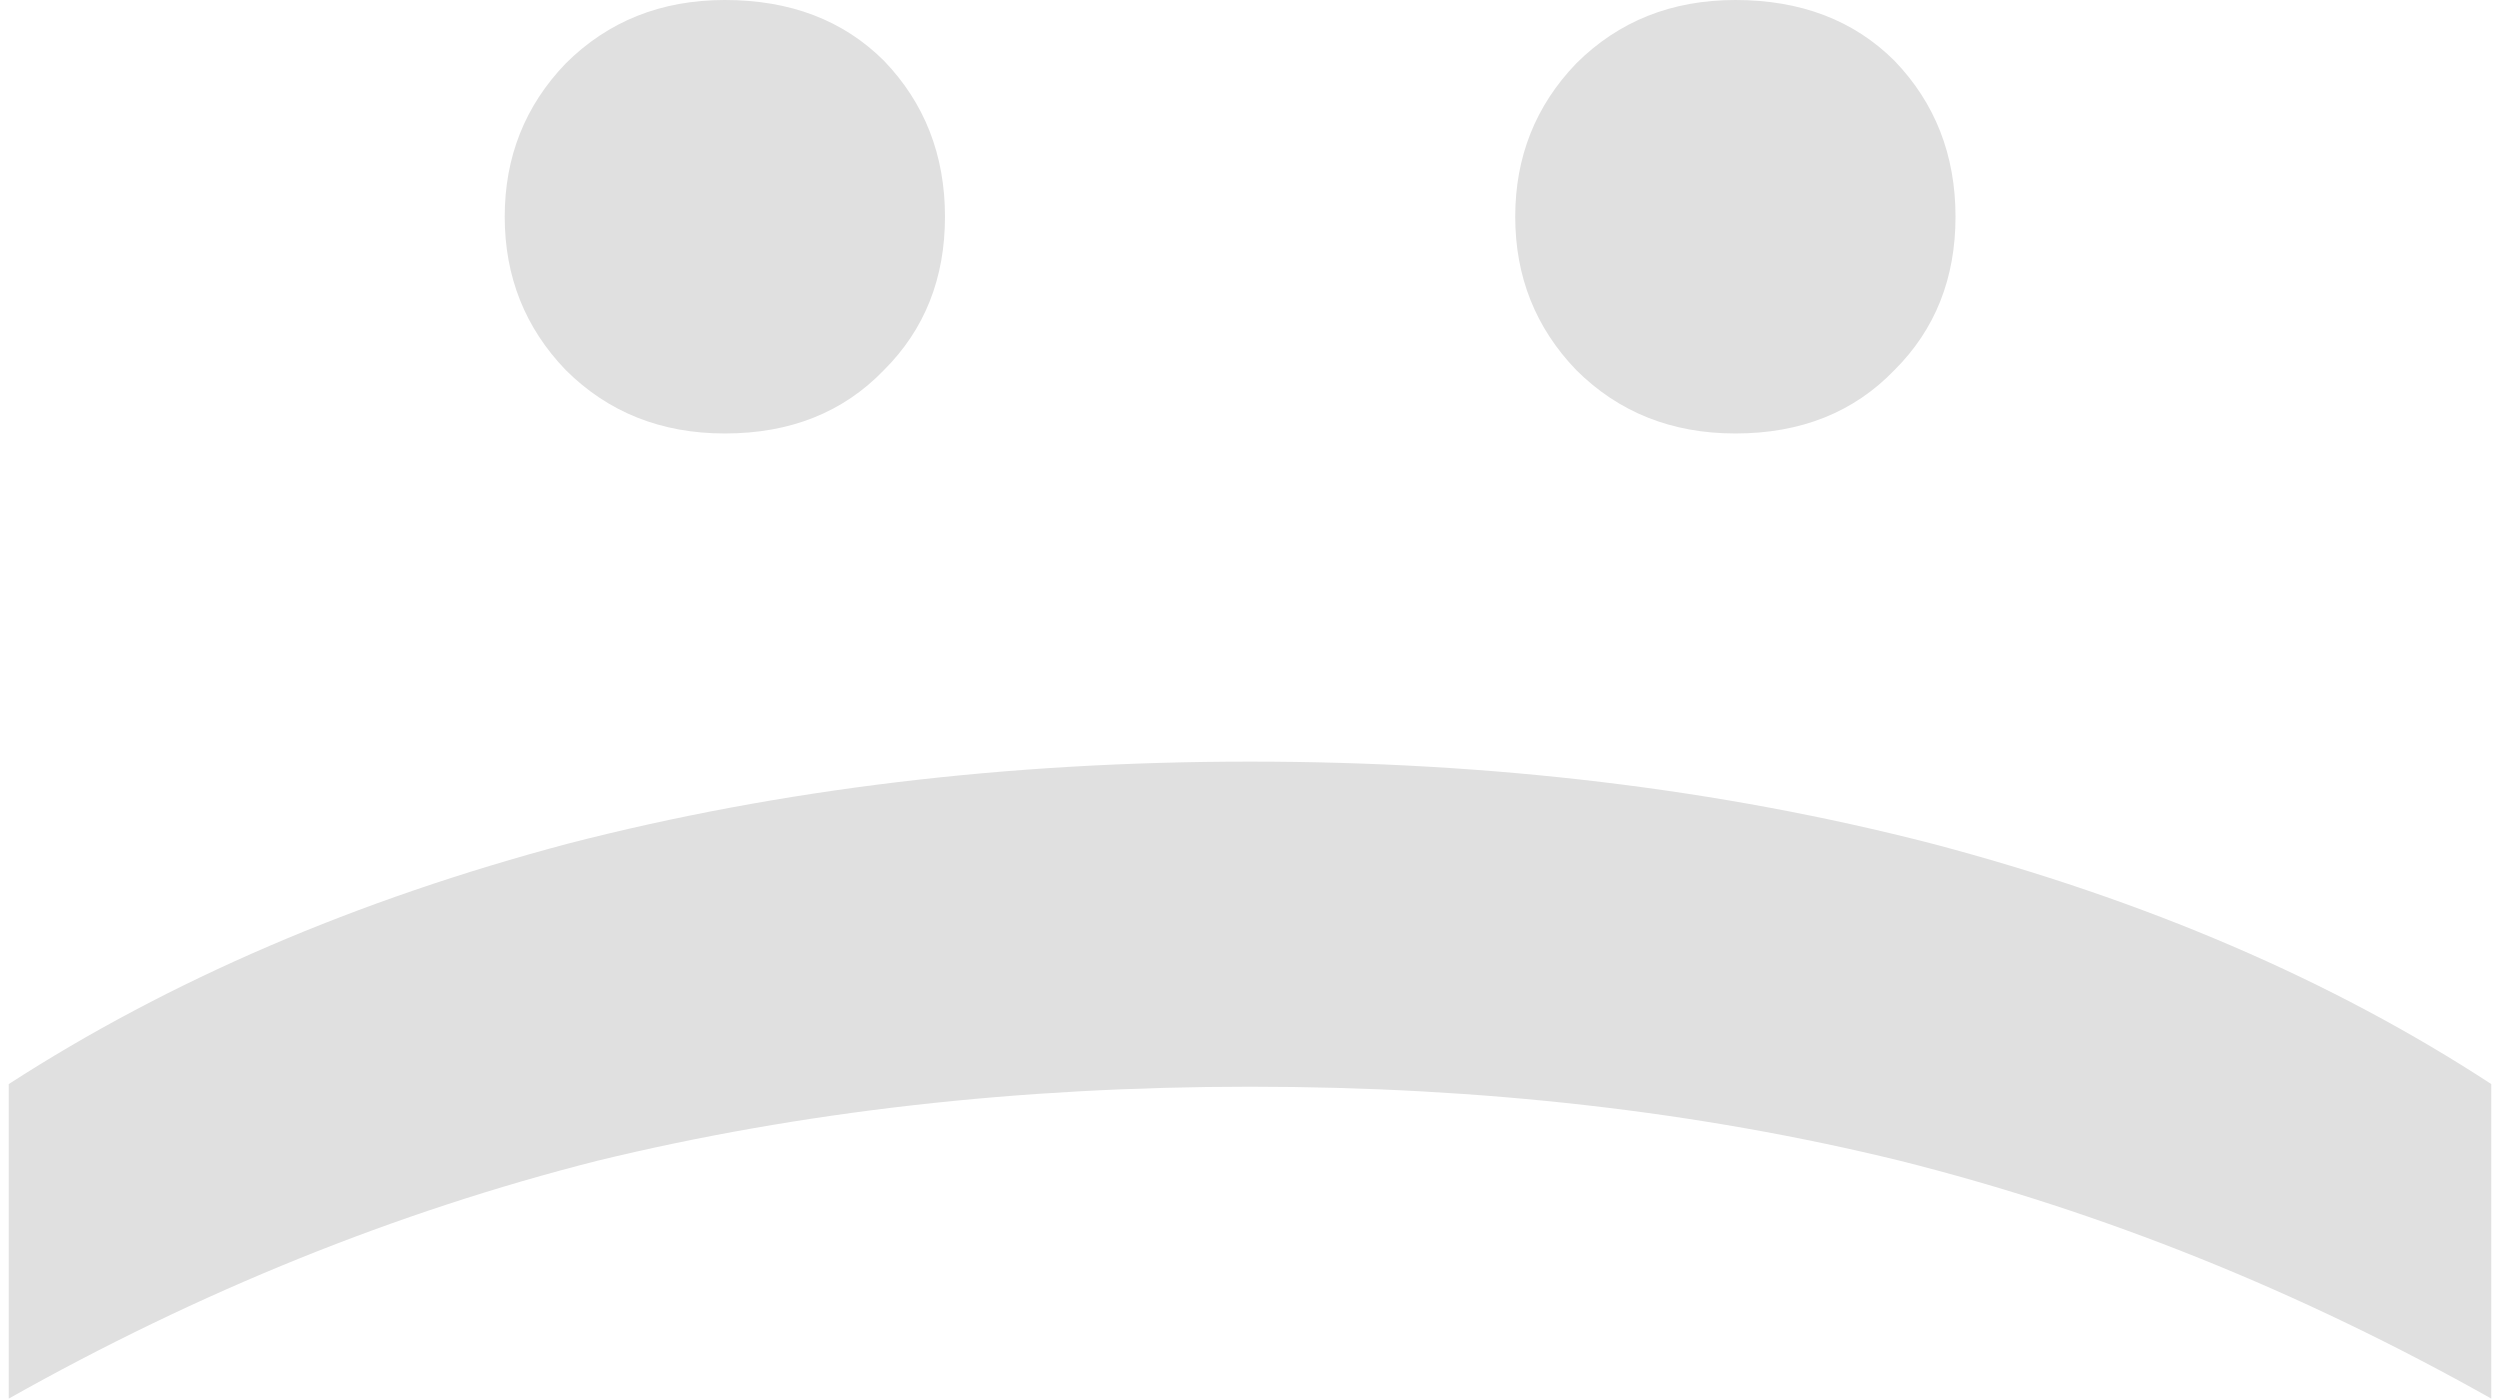
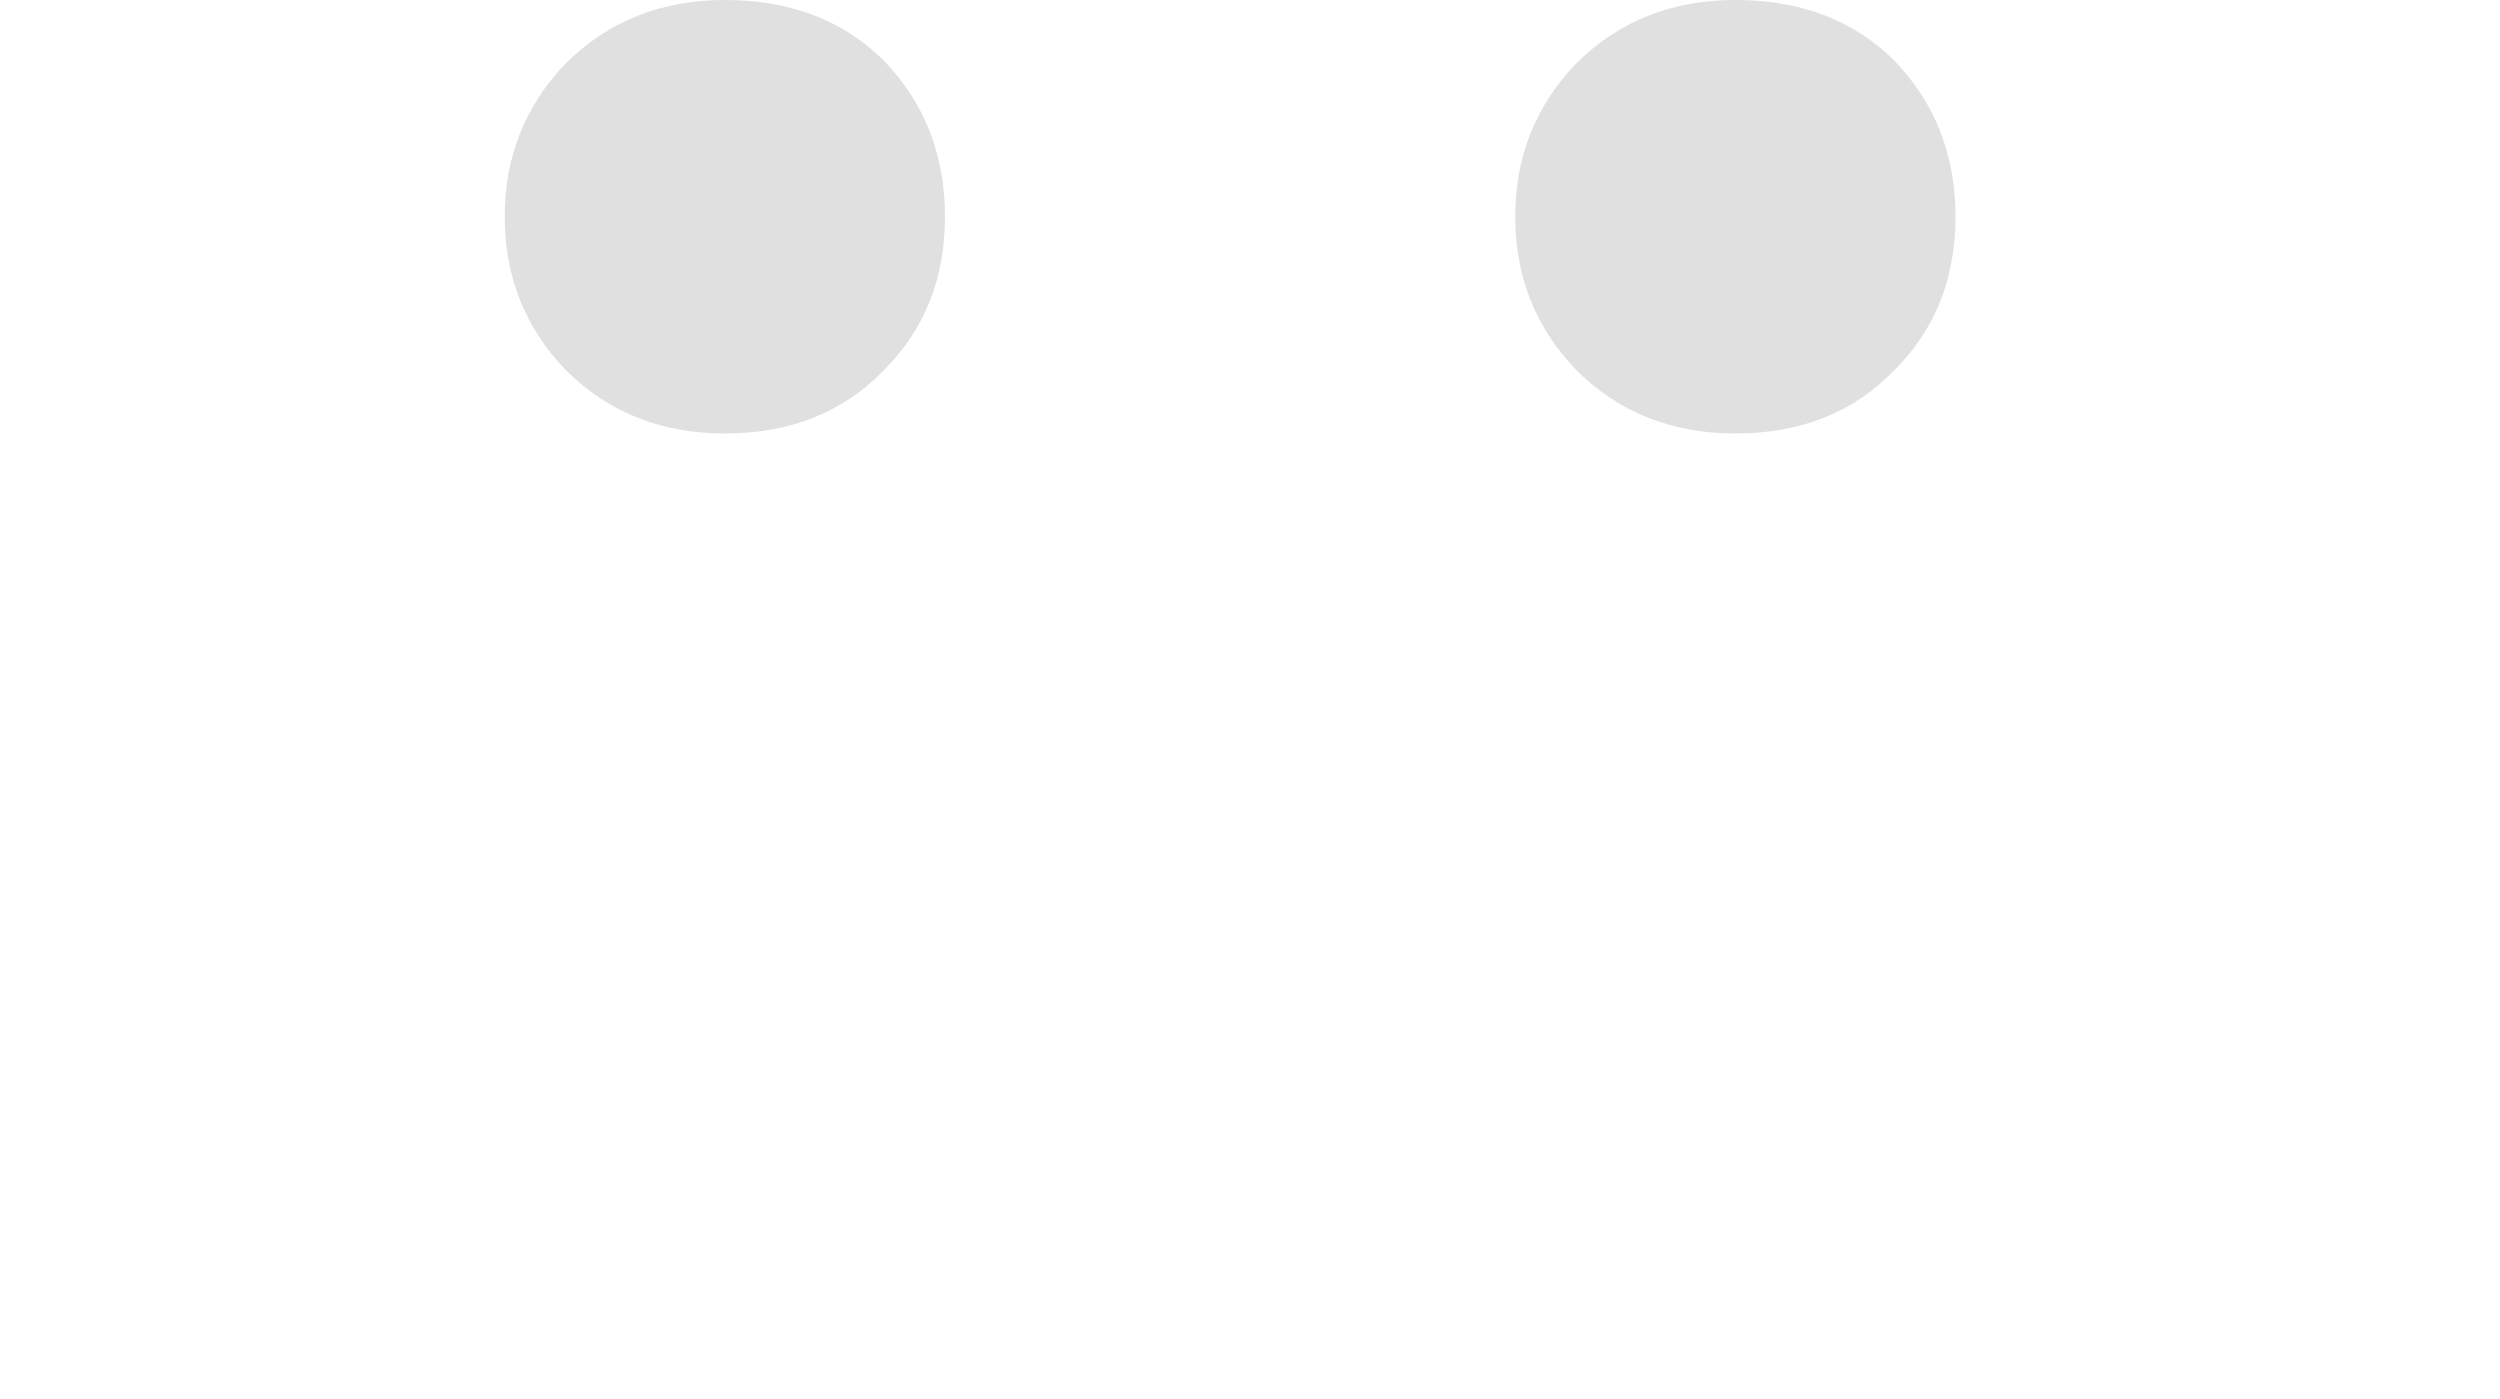
<svg xmlns="http://www.w3.org/2000/svg" width="143" height="80" viewBox="0 0 143 80" fill="none">
  <path d="M86.671 12.398C86.671 8.971 87.834 6.048 90.16 3.629C92.588 1.21 95.622 -2.04911e-06 99.263 -1.88996e-06C103.005 -1.72638e-06 106.039 1.159 108.365 3.477C110.692 5.896 111.855 8.87 111.855 12.398C111.855 15.925 110.692 18.848 108.365 21.166C106.039 23.585 103.005 24.795 99.263 24.795C95.622 24.795 92.588 23.585 90.16 21.166C87.834 18.747 86.671 15.824 86.671 12.398ZM28.87 12.398C28.87 8.971 30.033 6.048 32.359 3.629C34.786 1.21 37.821 -4.57569e-06 41.462 -4.41653e-06C45.204 -4.25296e-06 48.238 1.159 50.564 3.477C52.89 5.896 54.053 8.87 54.053 12.398C54.053 15.925 52.89 18.848 50.564 21.166C48.238 23.585 45.204 24.795 41.462 24.795C37.821 24.795 34.786 23.585 32.359 21.166C30.033 18.747 28.87 15.824 28.87 12.398Z" fill="#E0E0E0" />
-   <path d="M0.5 62.009C9.704 56.062 20.374 51.476 32.511 48.25C44.647 45.126 57.644 43.564 71.5 43.564C85.356 43.564 98.353 45.126 110.489 48.25C122.727 51.476 133.397 56.062 142.5 62.009L142.5 80C131.577 73.852 120.3 69.316 108.669 66.393C97.139 63.571 84.749 62.16 71.5 62.16C58.251 62.16 45.81 63.571 34.179 66.393C22.65 69.316 11.423 73.852 0.5 80L0.5 62.009Z" fill="#E0E0E0" />
</svg>